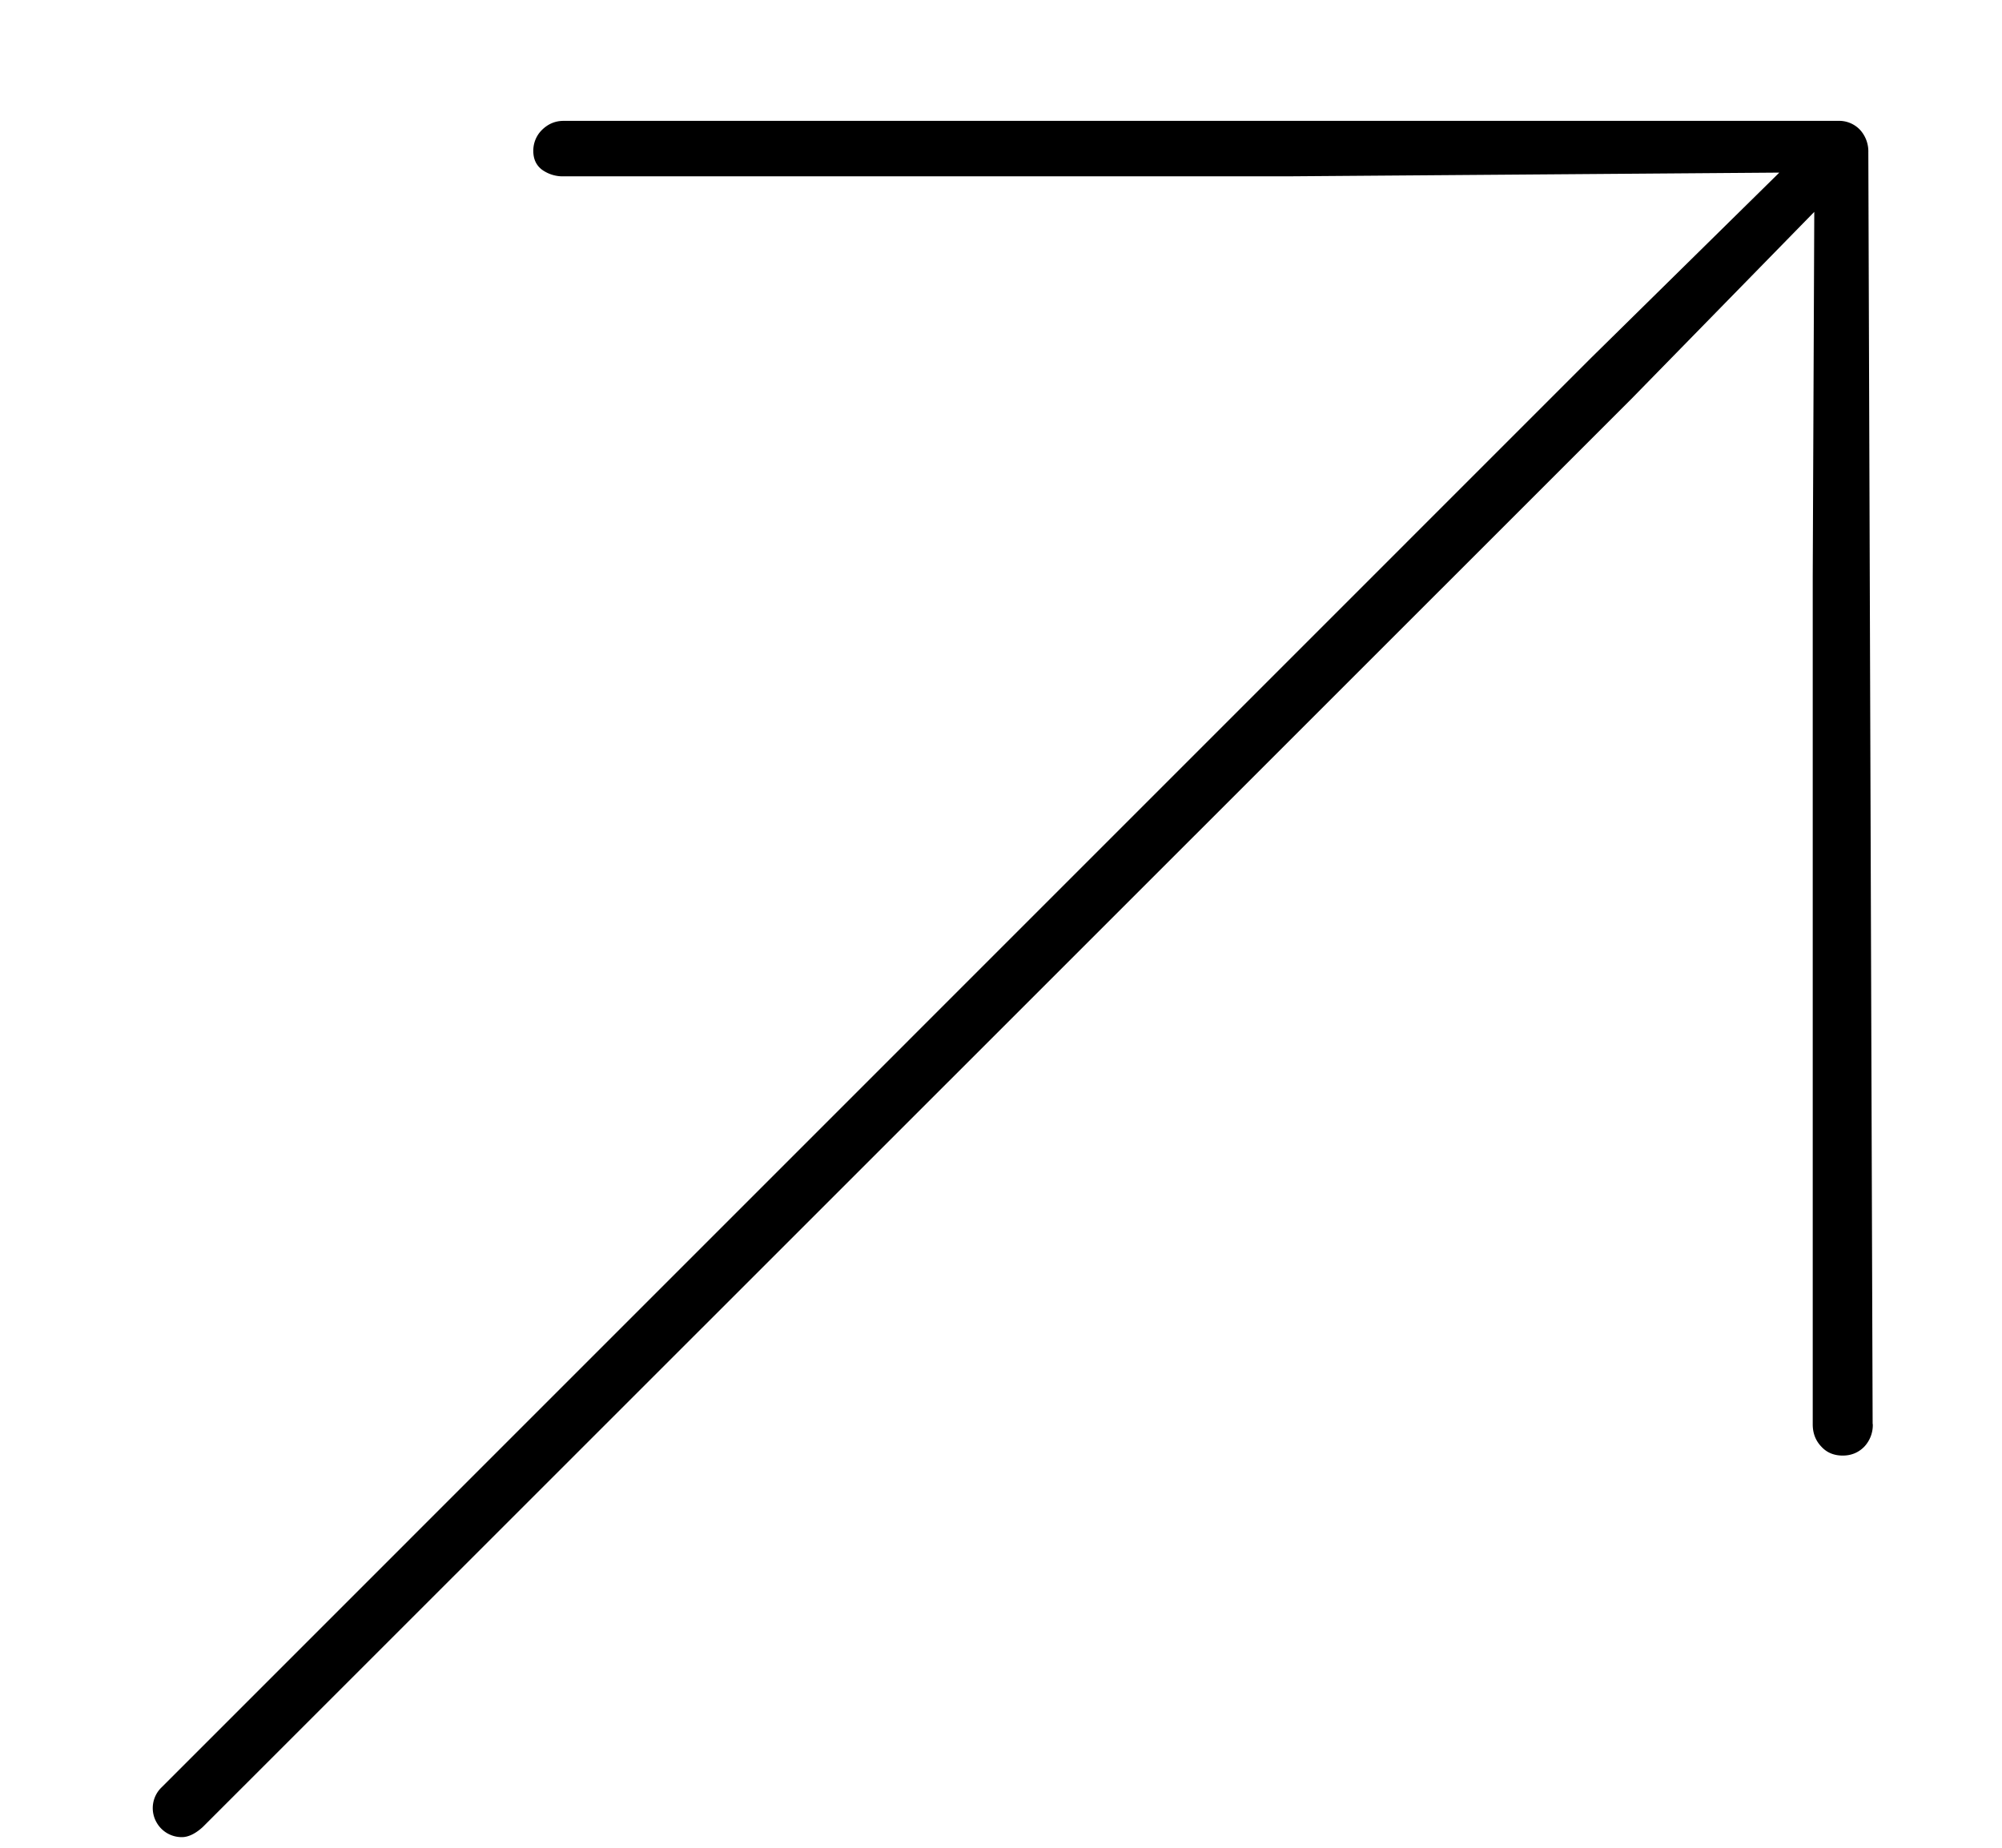
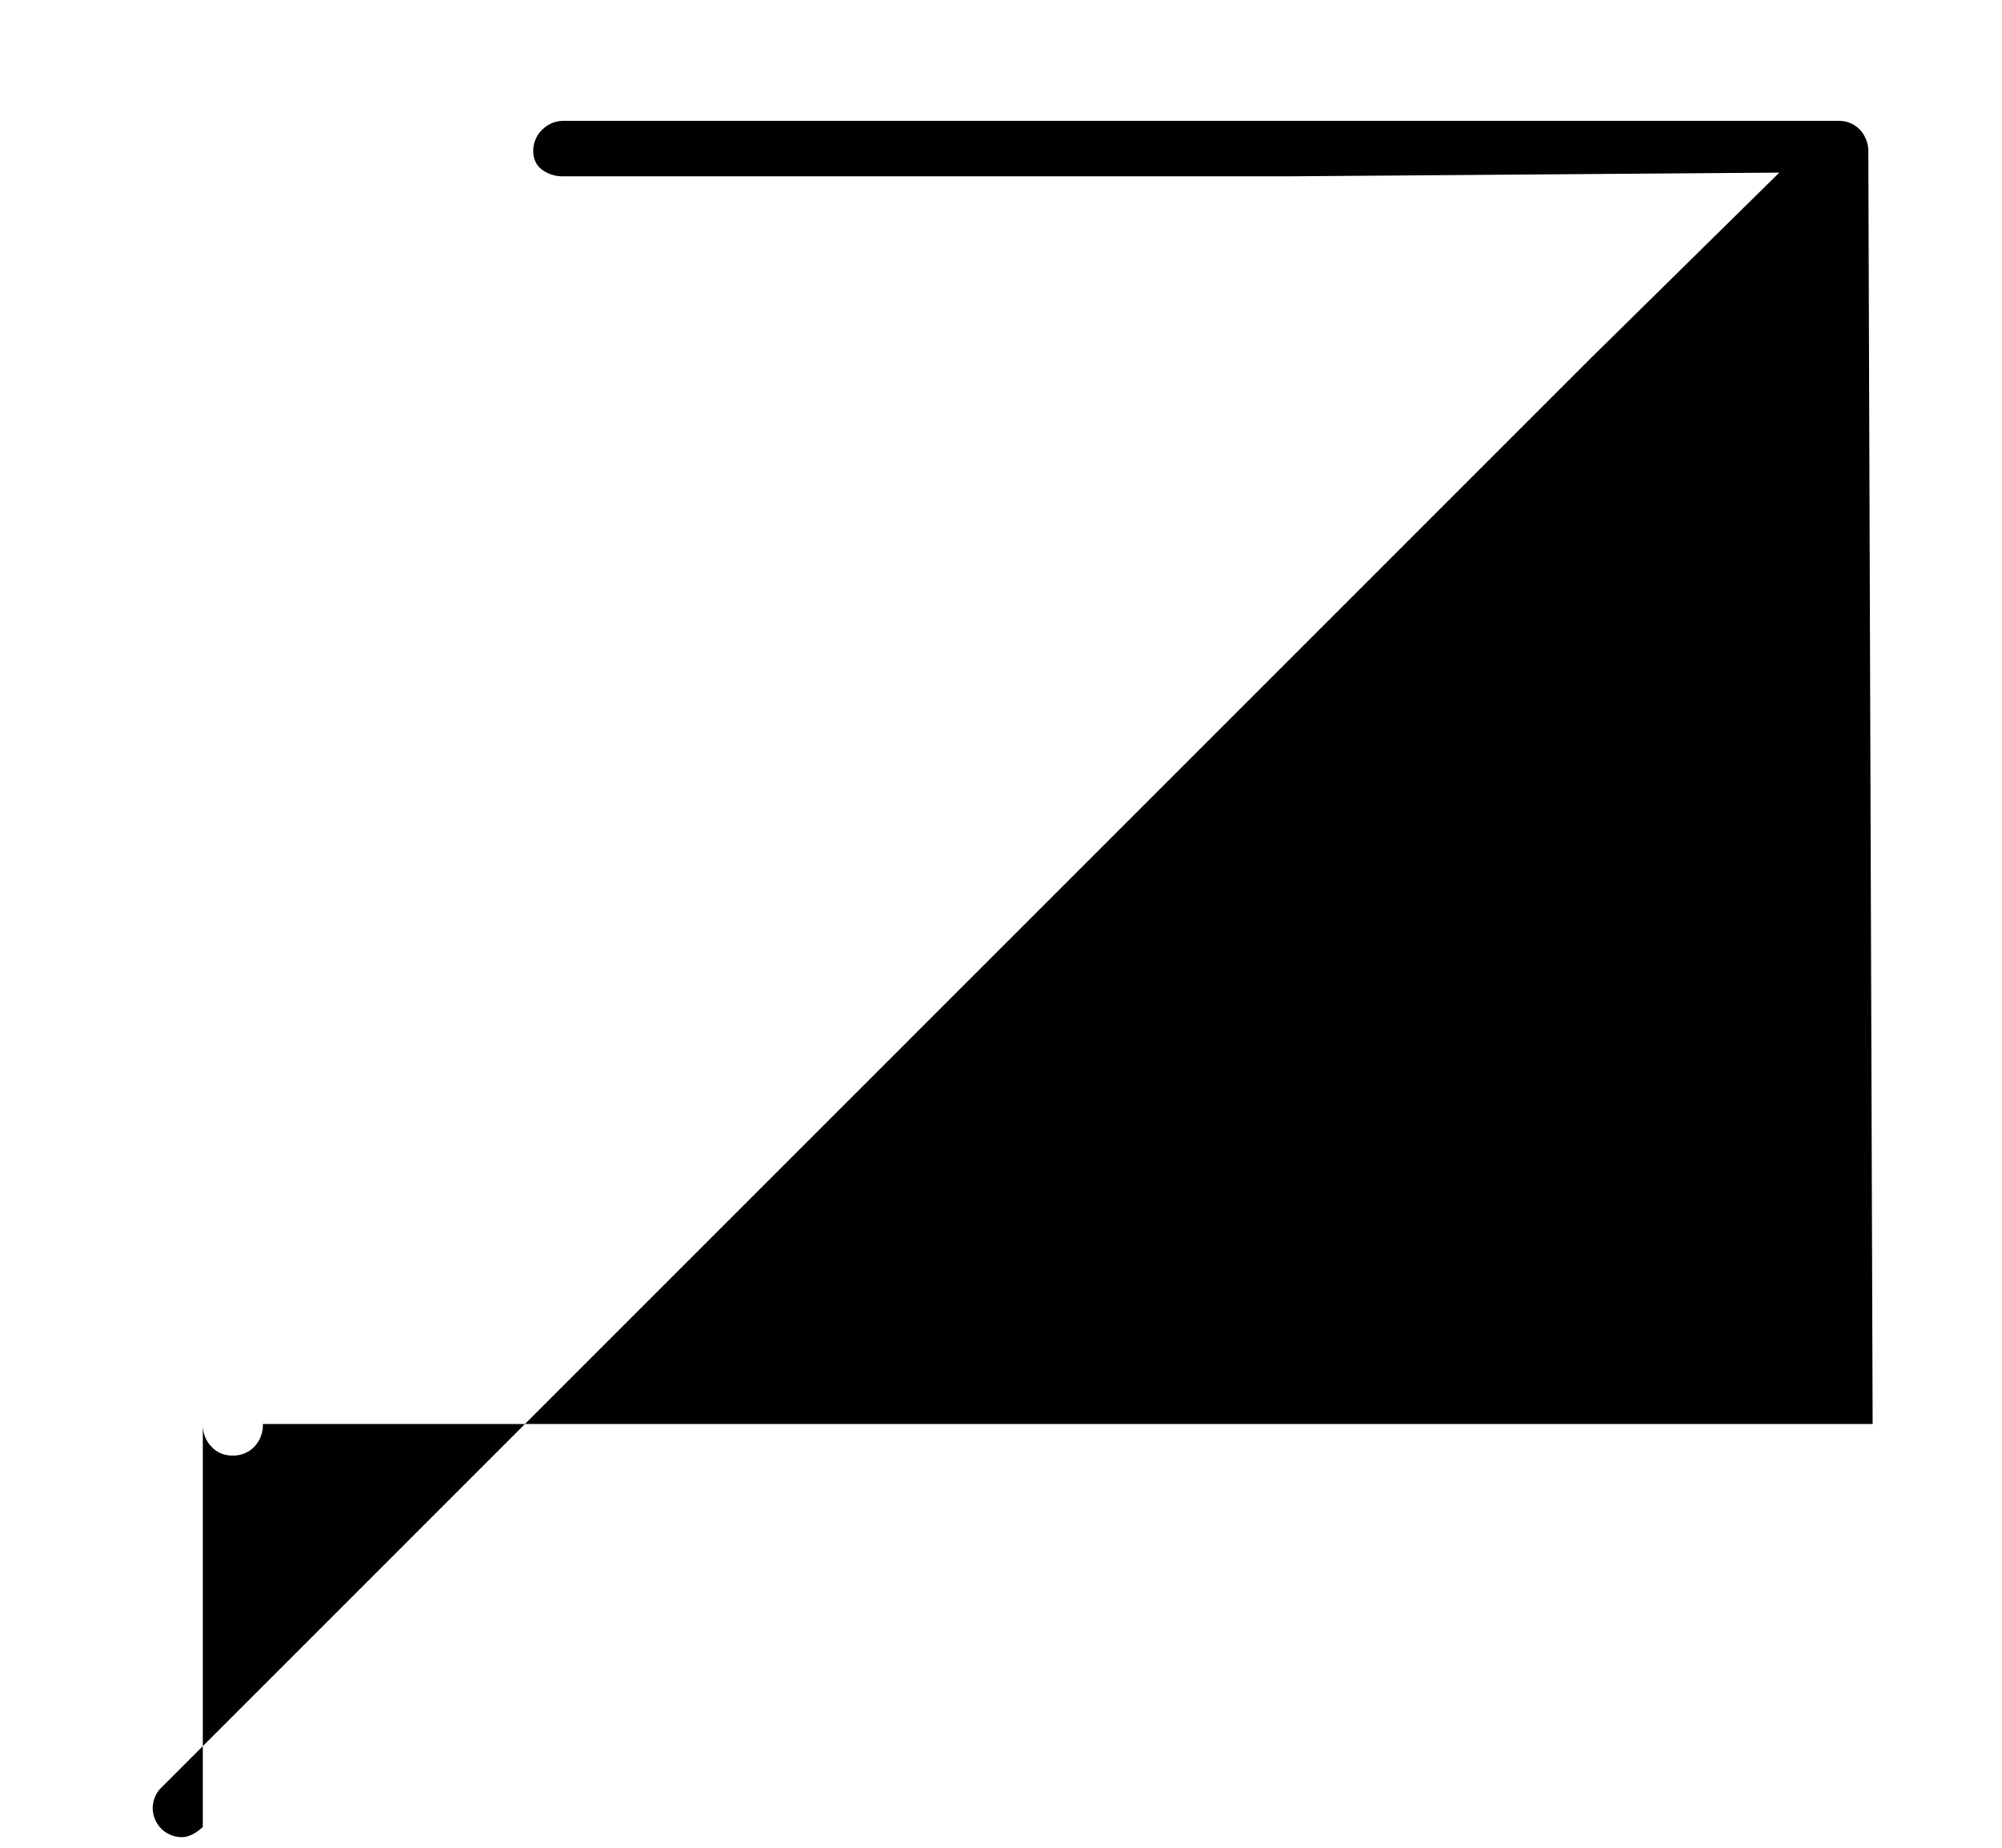
<svg xmlns="http://www.w3.org/2000/svg" width="13" height="12">
-   <path fill="#000" fill-rule="nonzero" d="M12.16 9.248 12.132.99a.208.208 0 0 0-.054-.147.187.187 0 0 0-.144-.058H3.659c-.054 0-.1.02-.139.058a.189.189 0 0 0-.057.137c0 .052.018.092.055.121a.23.23 0 0 0 .146.044h4.717l3.173-.024-1.22 1.201-9.283 9.284a.187.187 0 0 0-.034.23.187.187 0 0 0 .164.095c.042 0 .088-.022.136-.066l9.277-9.275 1.187-1.214-.01 2.362V9.25c0 .057.018.105.055.144.036.04.083.059.14.059.056 0 .103-.02.14-.058a.205.205 0 0 0 .055-.147Z" />
+   <path fill="#000" fill-rule="nonzero" d="M12.16 9.248 12.132.99a.208.208 0 0 0-.054-.147.187.187 0 0 0-.144-.058H3.659c-.054 0-.1.02-.139.058a.189.189 0 0 0-.057.137c0 .052.018.092.055.121a.23.23 0 0 0 .146.044h4.717l3.173-.024-1.22 1.201-9.283 9.284a.187.187 0 0 0-.034.23.187.187 0 0 0 .164.095c.042 0 .088-.022.136-.066V9.25c0 .057.018.105.055.144.036.04.083.059.14.059.056 0 .103-.02.14-.058a.205.205 0 0 0 .055-.147Z" />
</svg>